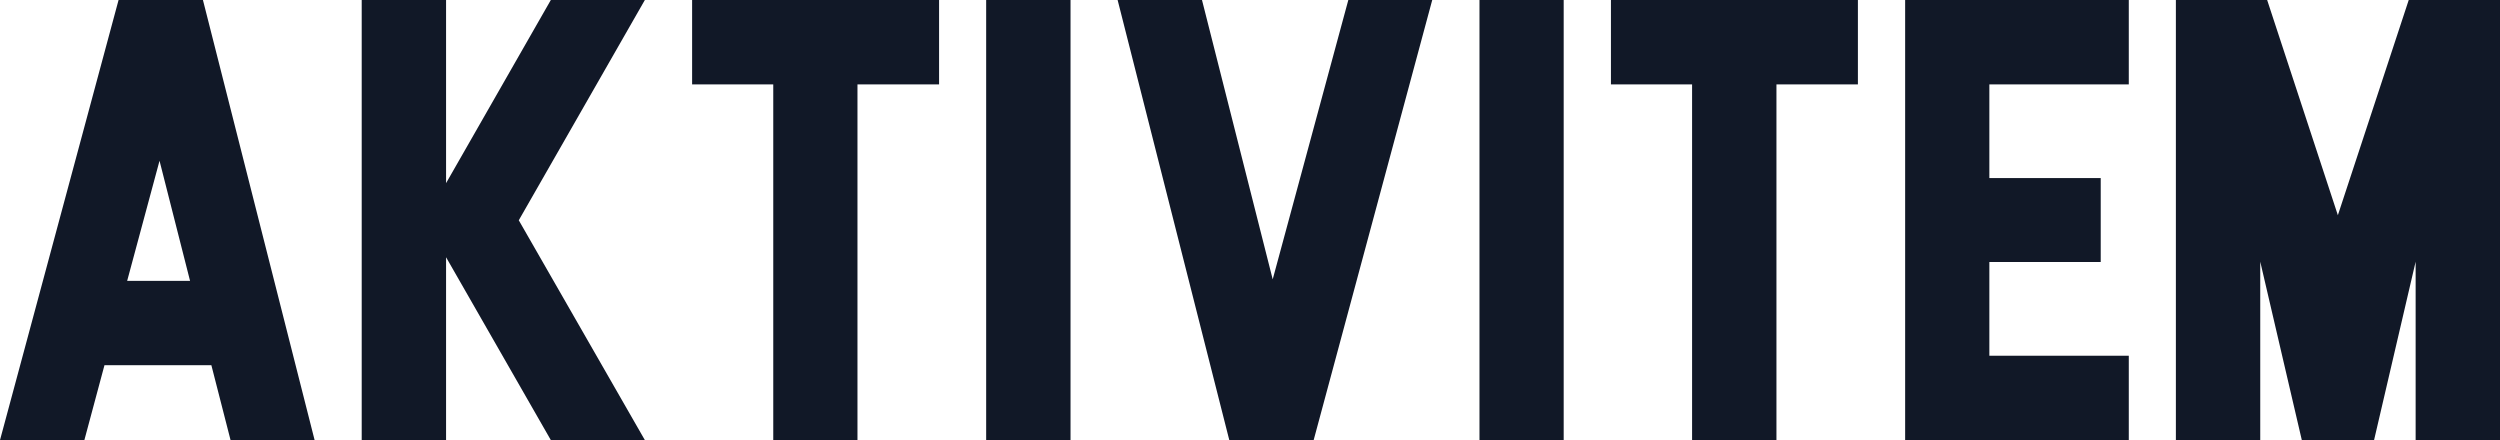
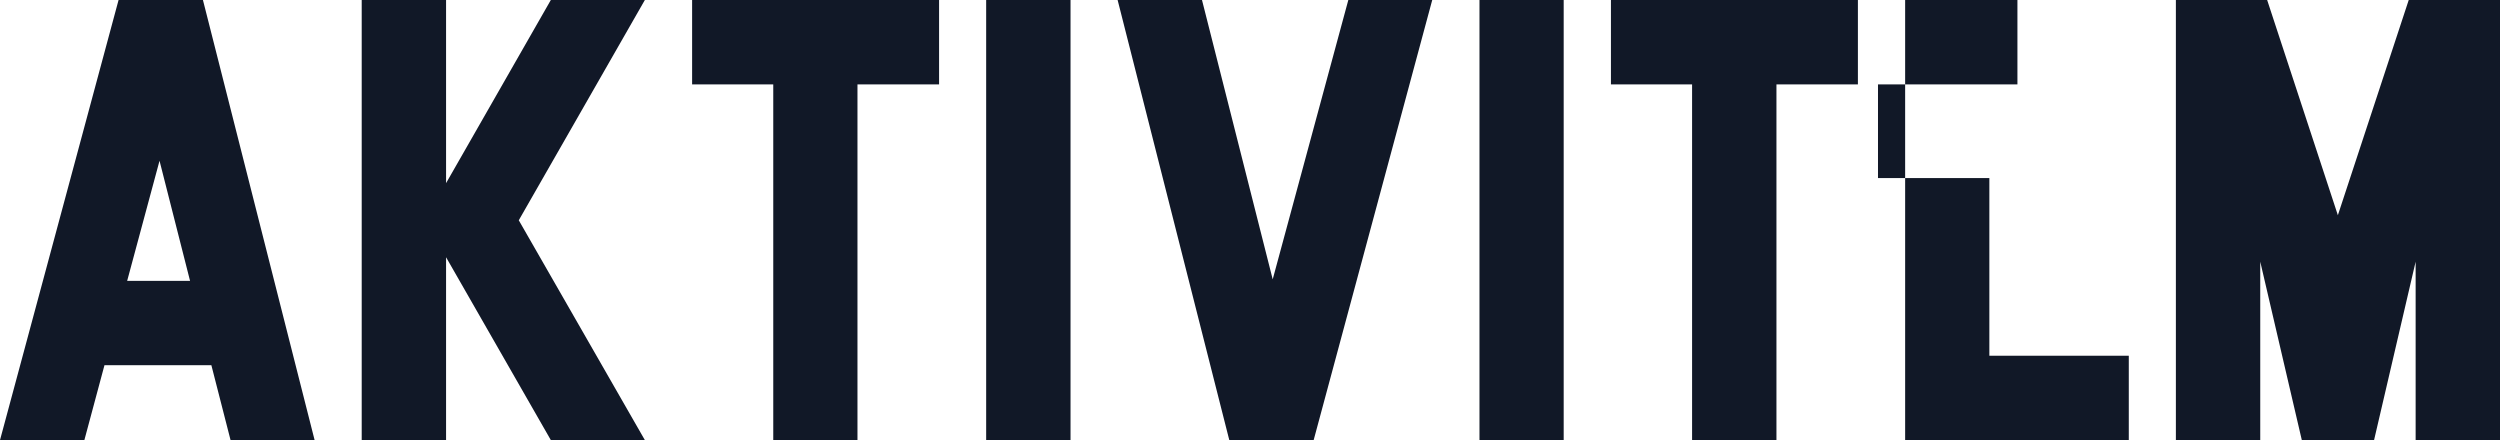
<svg xmlns="http://www.w3.org/2000/svg" id="ecrJmAGYsMP1" viewBox="0 0 162.98 28.69" shape-rendering="geometricPrecision" text-rendering="geometricPrecision">
-   <path d="M10.4,-18.21l1.99,7.83h-4.1l2.11-7.83ZM5.5,0l1.31-4.88h6.97L15.03,0h5.48l-7.28-28.69h-5.5L0,0h5.5Zm36.54-28.69h-6.13l-6.83,11.94v-11.94h-5.5v28.69h5.5v-11.92L35.91,0h6.13l-8.22-14.33l8.22-14.36Zm19.18,0h-16.1v5.5h5.29v23.19h5.49v-23.19h5.32v-5.5Zm3.07,0v28.69h5.5v-28.69h-5.5Zm23.61,0l-4.93,18.21-4.61-18.21h-5.5L80.14,0h5.5l7.73-28.69h-5.47Zm8.55,0v28.69h5.49v-28.69h-5.49Zm24.67,0h-16.1v5.5h5.29v23.19h5.5v-23.19h5.31v-5.5Zm17.66,0h-14.58v28.69h14.58v-5.5h-9.09v-6.11h7.26v-5.47h-7.26v-6.11h9.09v-5.5Zm18.25,0l-4.62,14.03-4.61-14.03h-5.95v28.69h5.5v-11.63L150.06,0h4.71l2.71-11.63v11.63h5.5v-28.69h-5.95Z" transform="translate(0 28.69)" fill="#111827" />
+   <path d="M10.4,-18.21l1.99,7.83h-4.1l2.11-7.83ZM5.5,0l1.31-4.88h6.97L15.03,0h5.48l-7.28-28.69h-5.5L0,0h5.5Zm36.54-28.69h-6.13l-6.83,11.94v-11.94h-5.5v28.69h5.5v-11.92L35.91,0h6.13l-8.22-14.33l8.22-14.36Zm19.18,0h-16.1v5.5h5.29v23.19h5.49v-23.19h5.32v-5.5Zm3.07,0v28.69h5.5v-28.69h-5.5Zm23.61,0l-4.93,18.21-4.61-18.21h-5.5L80.14,0h5.5l7.73-28.69h-5.47Zm8.55,0v28.69h5.49v-28.69h-5.49Zm24.67,0h-16.1v5.5h5.29v23.19h5.5v-23.19h5.31v-5.5Zm17.66,0h-14.58v28.69h14.58v-5.5h-9.09v-6.11v-5.47h-7.26v-6.11h9.09v-5.5Zm18.25,0l-4.62,14.03-4.61-14.03h-5.95v28.69h5.5v-11.63L150.06,0h4.71l2.71-11.63v11.63h5.5v-28.69h-5.95Z" transform="translate(0 28.69)" fill="#111827" />
</svg>